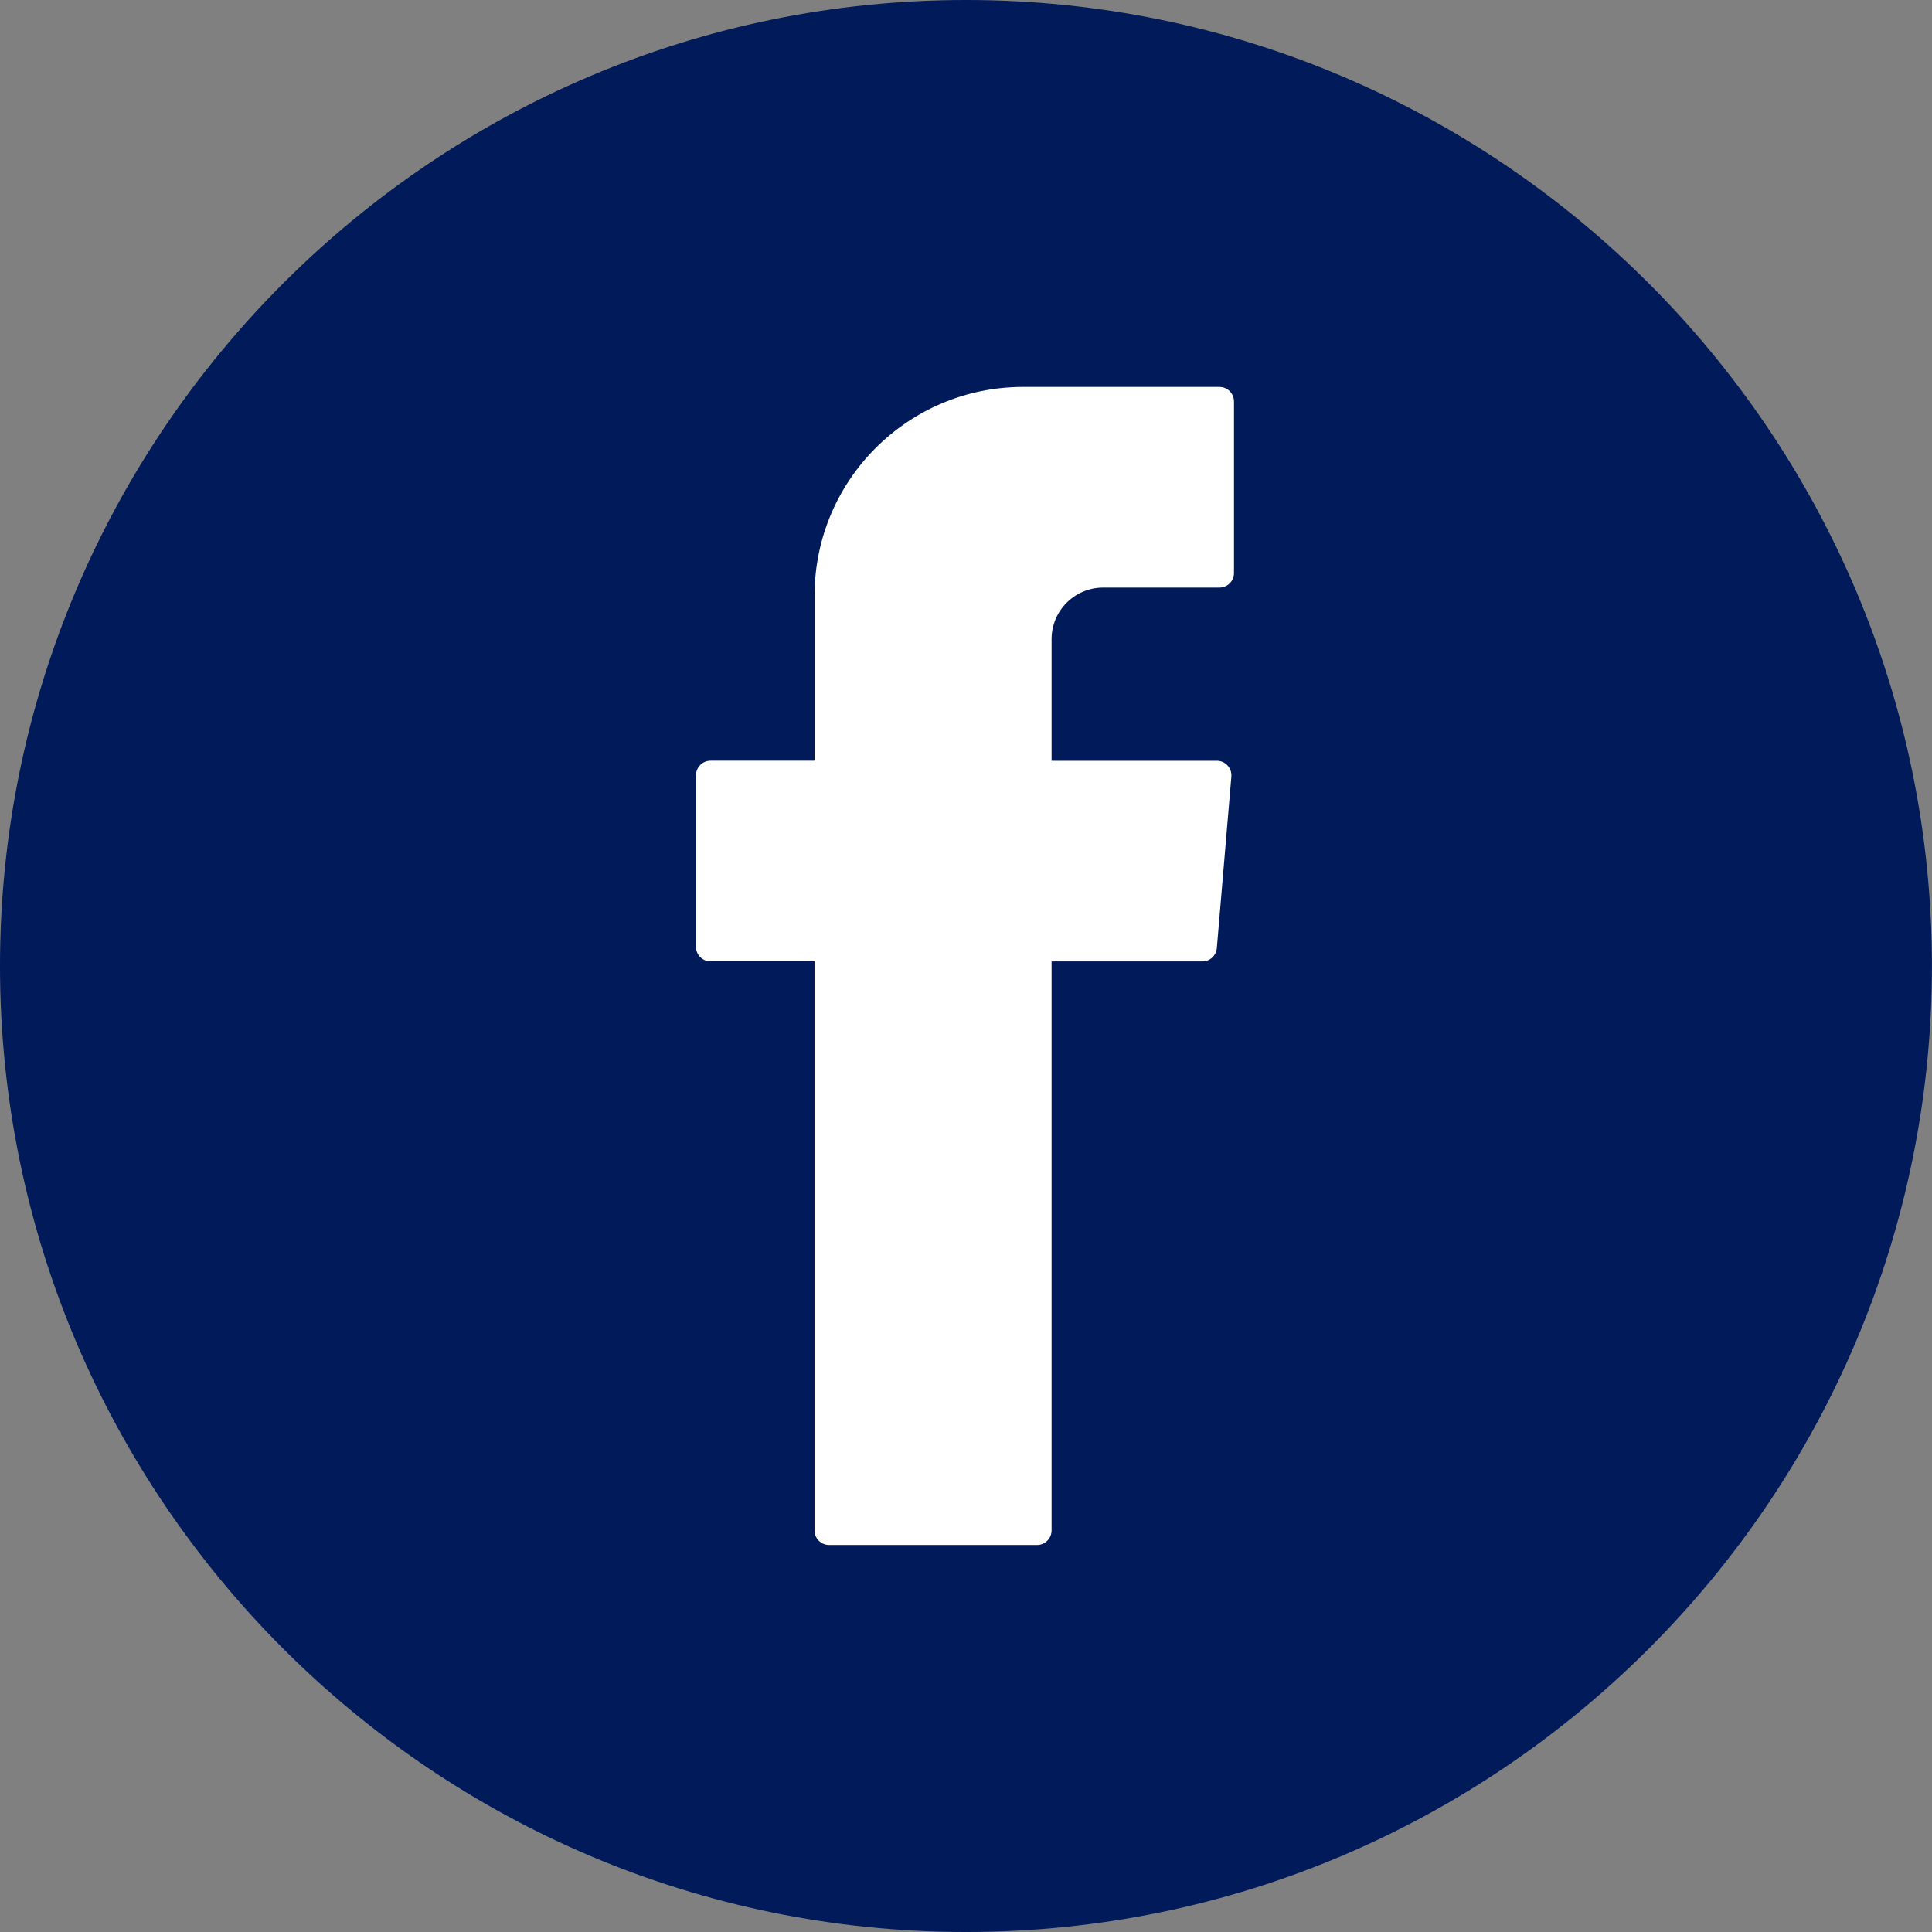
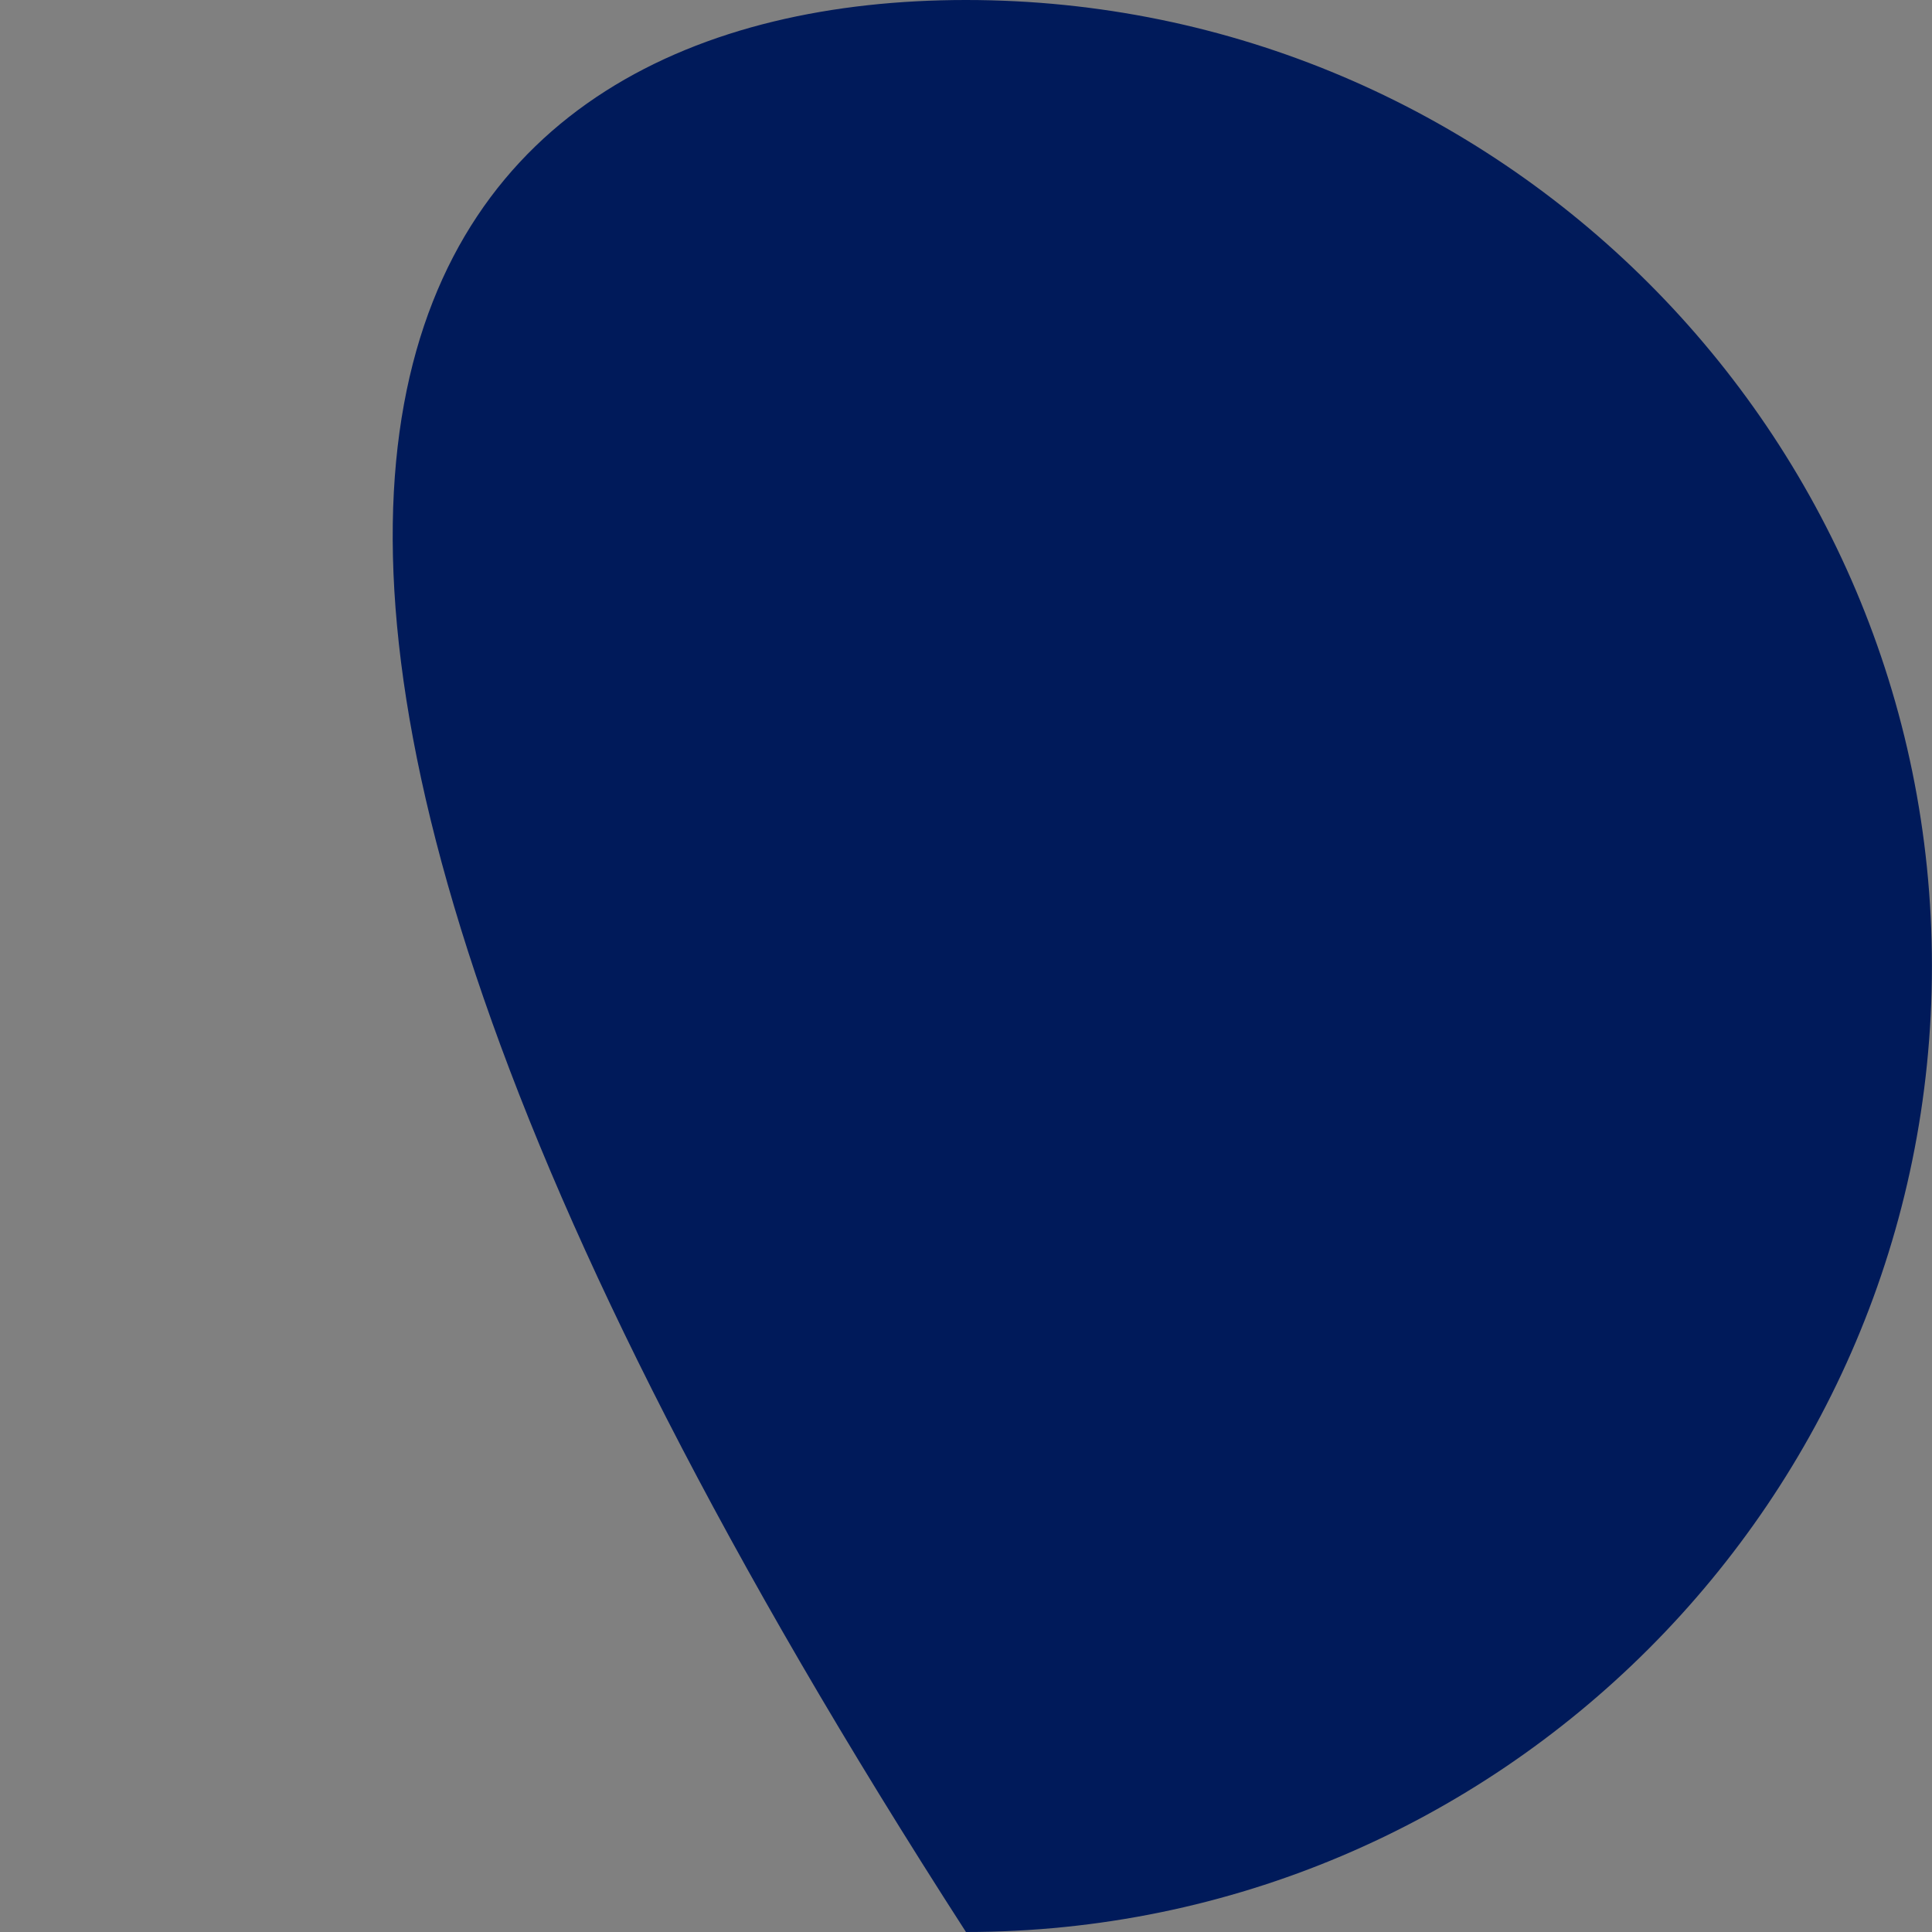
<svg xmlns="http://www.w3.org/2000/svg" version="1.1" x="0px" y="0px" width="26.469px" height="26.469px" viewBox="0 0 26.469 26.469" style="enable-background:new 0 0 26.469 26.469;" xml:space="preserve">
  <rect x="0" y="0" width="26.469" height="26.469" fill="#808080" stroke="none" />
  <style type="text/css">
	.st0{fill:#001A5A;}
	.st1{fill-rule:evenodd;clip-rule:evenodd;fill:#FFFFFF;}
</style>
  <defs>
</defs>
  <g>
    <g>
-       <path class="st0" d="M13.234,26.469C5.937,26.469,0,20.532,0,13.234C0,5.937,5.937,0,13.234,0c7.297,0,13.234,5.937,13.234,13.234    C26.469,20.532,20.532,26.469,13.234,26.469z" />
+       <path class="st0" d="M13.234,26.469C0,5.937,5.937,0,13.234,0c7.297,0,13.234,5.937,13.234,13.234    C26.469,20.532,20.532,26.469,13.234,26.469z" />
    </g>
    <g>
-       <path class="st1" d="M11.159,13.297v7.67c0,0.11,0.089,0.2,0.2,0.2h2.848c0.11,0,0.2-0.089,0.2-0.2v-7.795h2.065    c0.104,0,0.19-0.079,0.199-0.183l0.199-2.349c0.01-0.117-0.082-0.217-0.199-0.217h-2.264V8.757c0-0.391,0.317-0.707,0.707-0.707    h1.592c0.11,0,0.2-0.089,0.2-0.2V5.501c0-0.11-0.089-0.2-0.2-0.2h-2.689c-1.578,0-2.857,1.279-2.857,2.857v2.264H9.735    c-0.11,0-0.2,0.089-0.2,0.2v2.349c0,0.11,0.089,0.2,0.2,0.2h1.424V13.297z" />
-     </g>
+       </g>
  </g>
</svg>